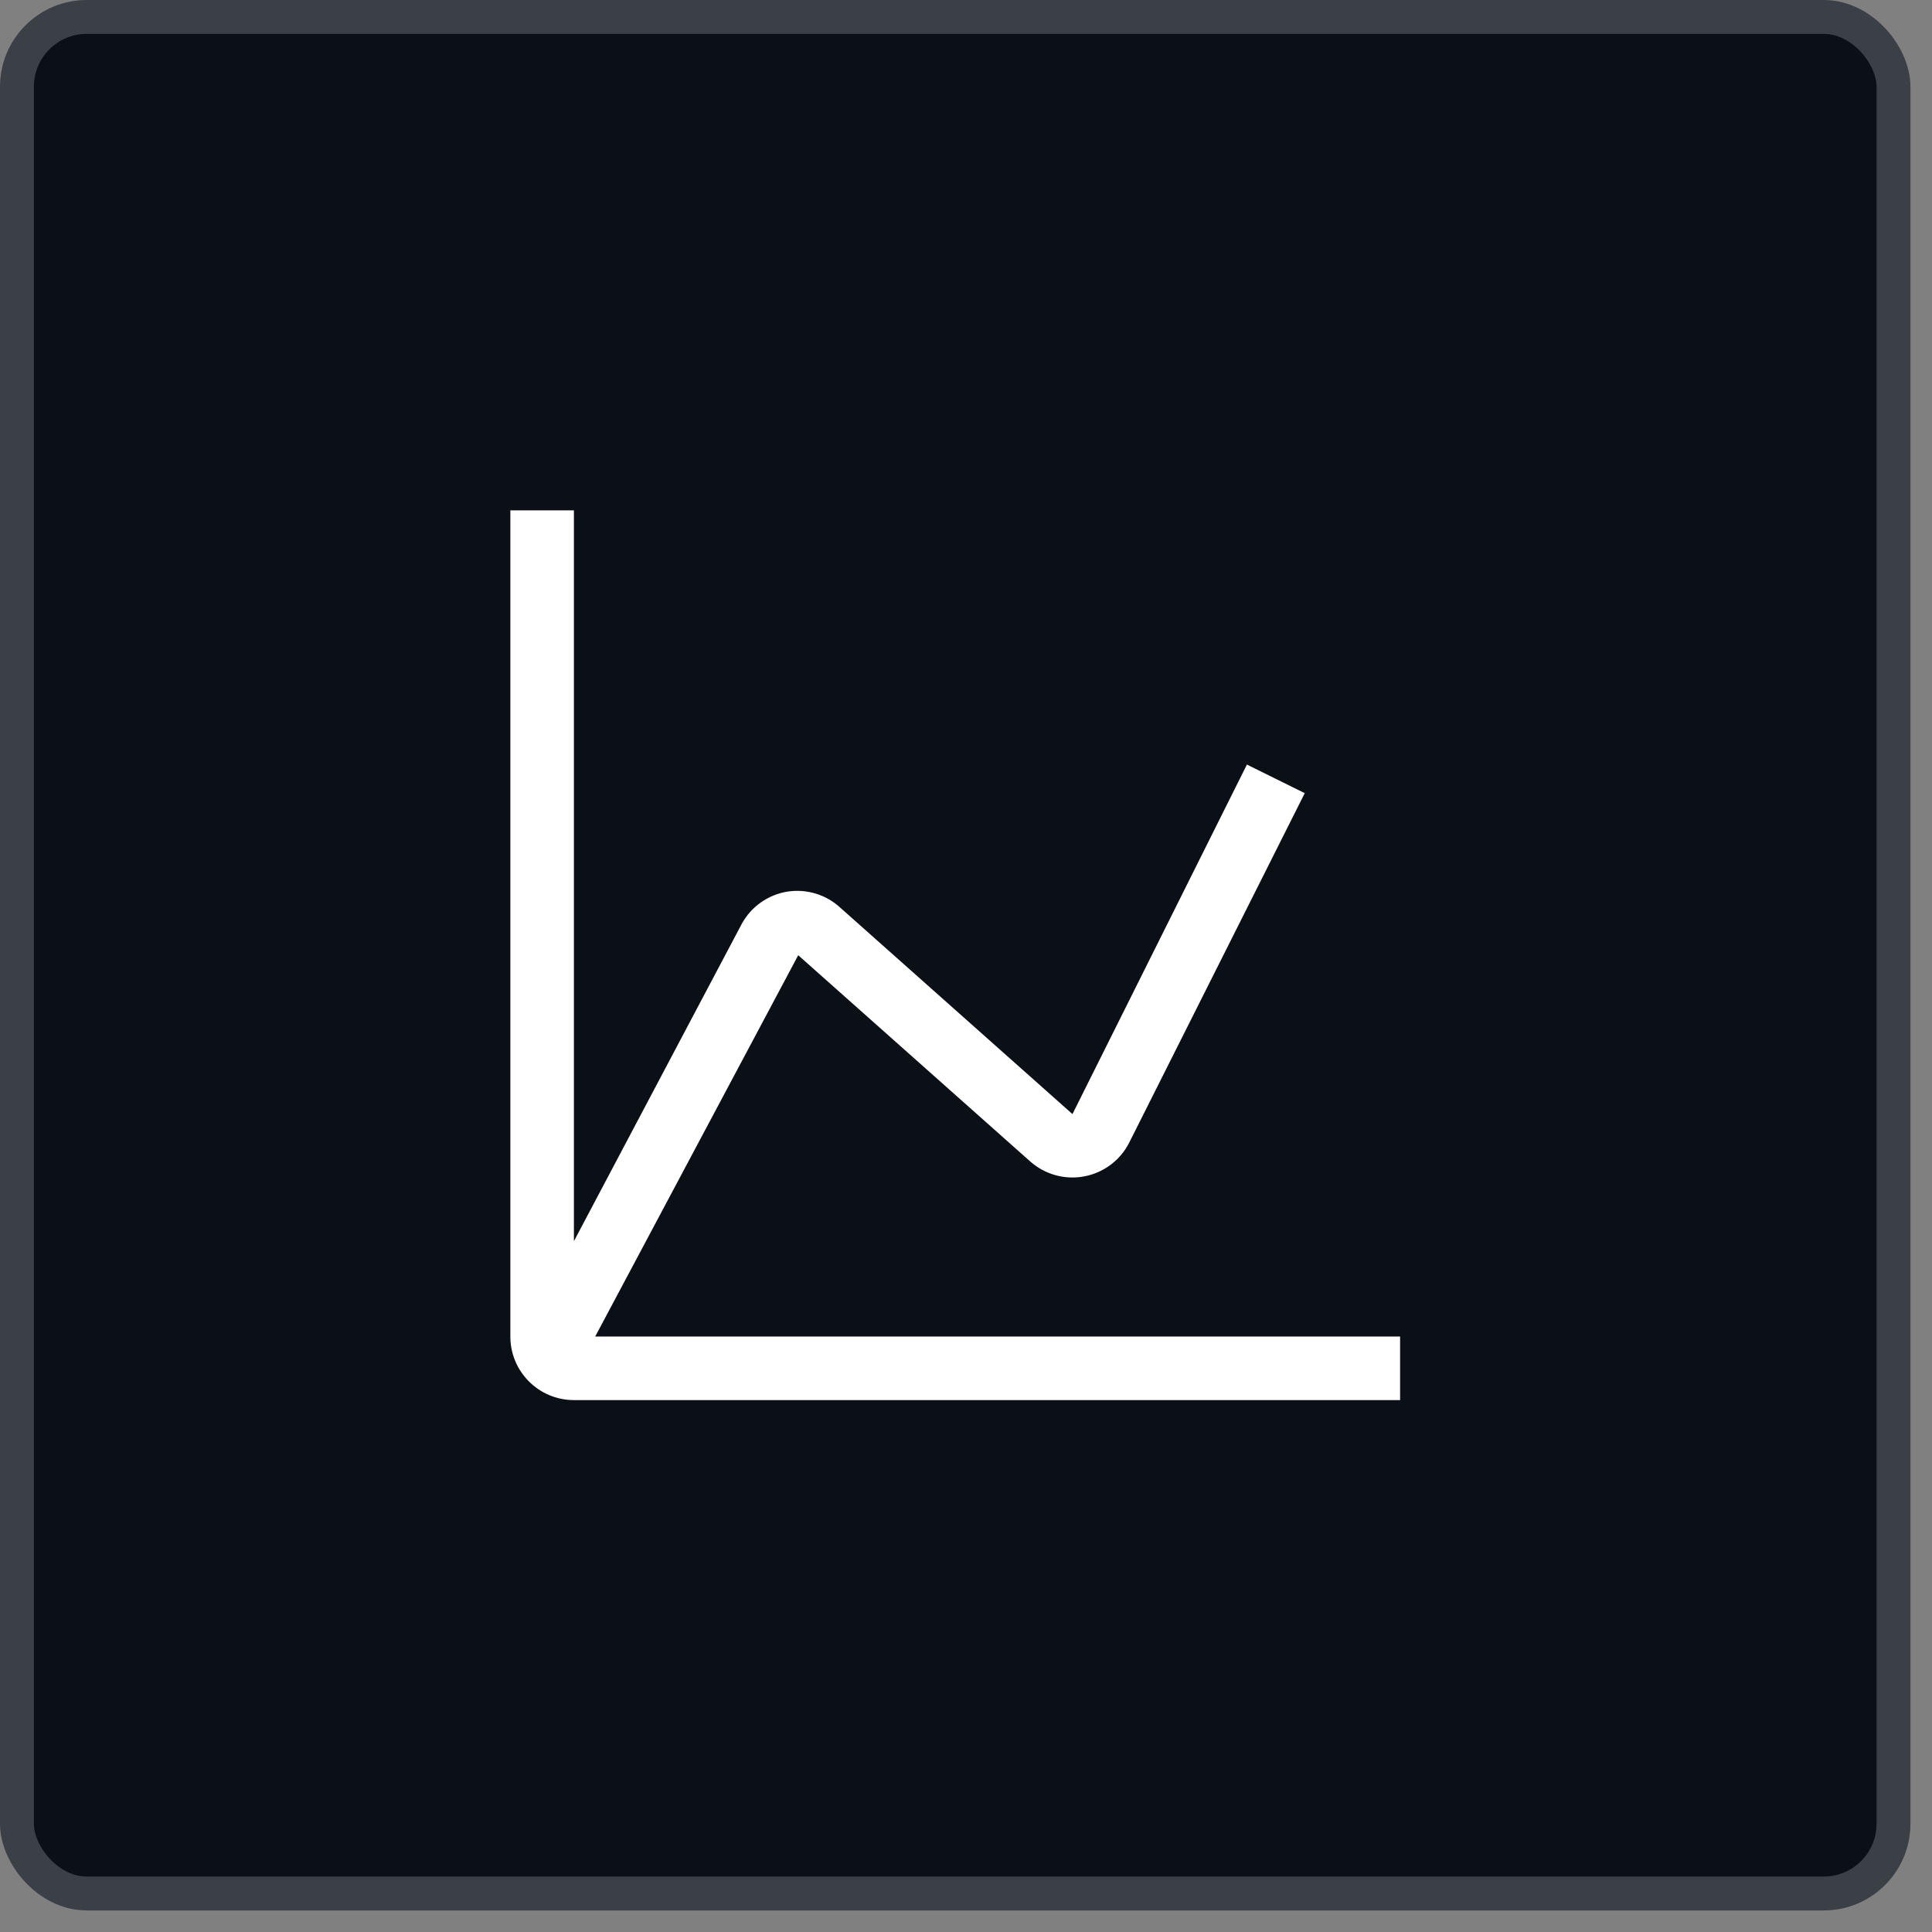
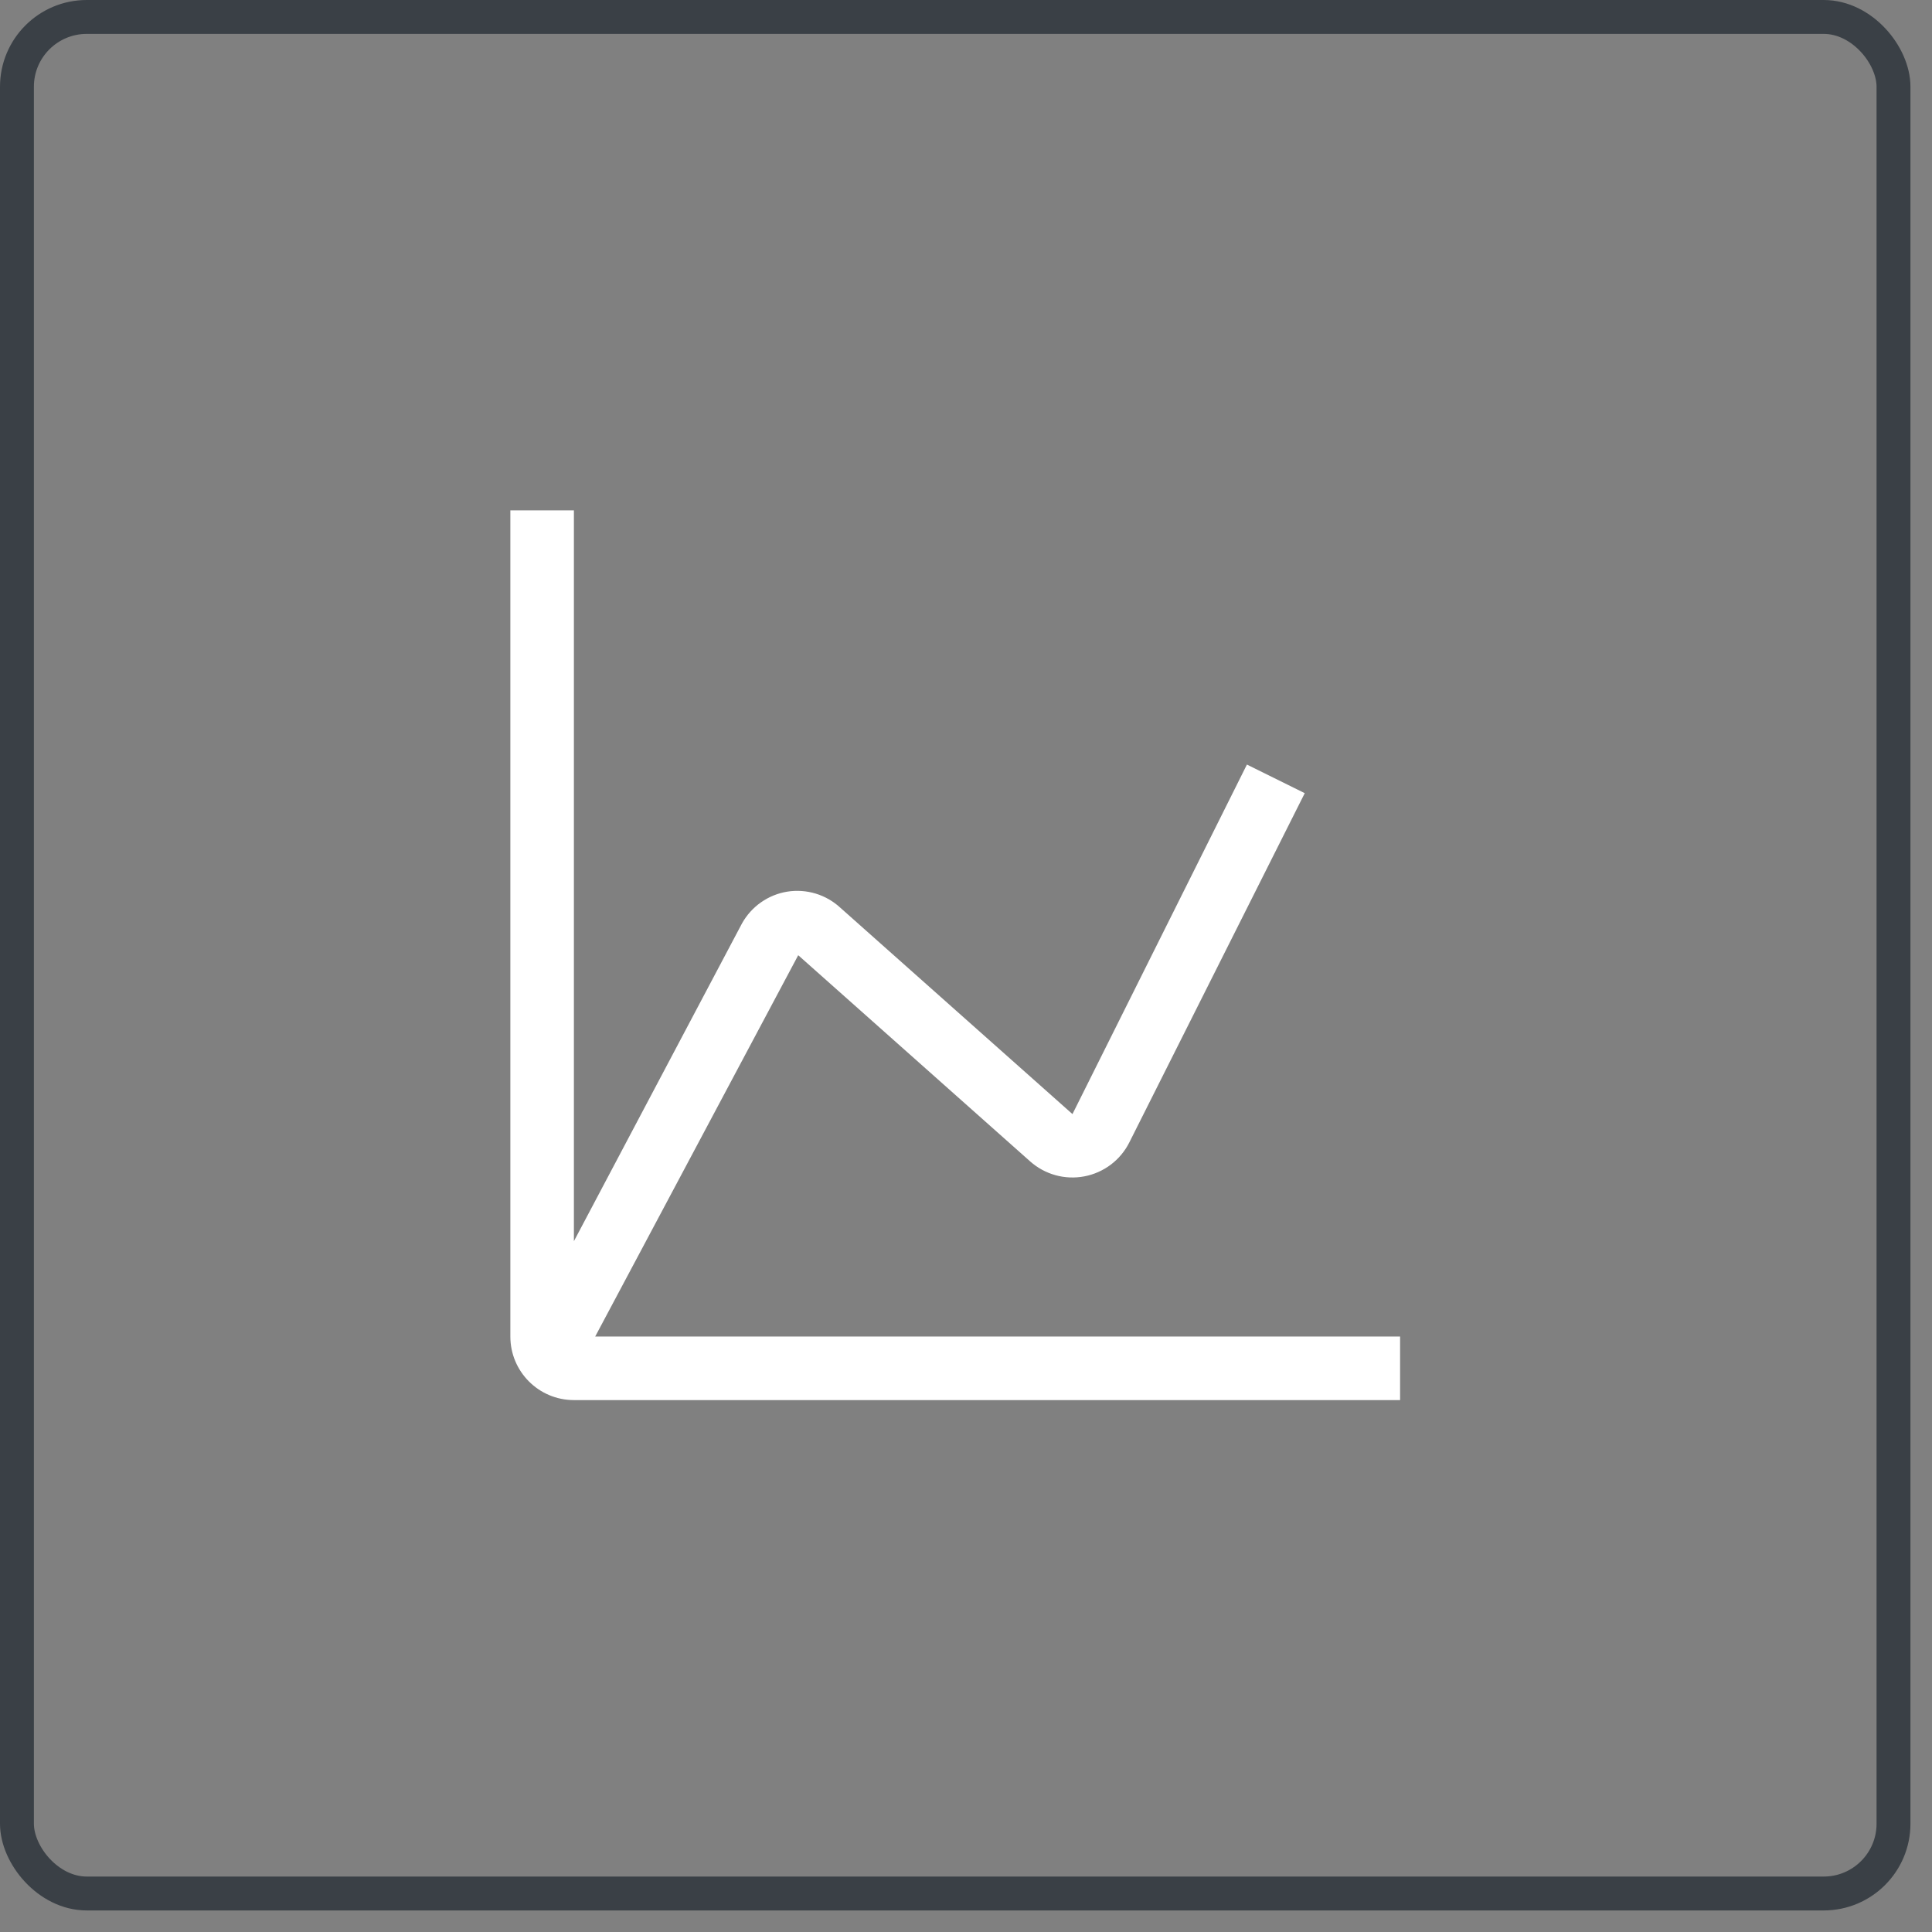
<svg xmlns="http://www.w3.org/2000/svg" width="57" height="57" viewBox="0 0 57 57" fill="none">
  <rect x="0" y="0" width="57" height="57" fill="#808080" stroke="none" />
-   <rect x="0.5" y="0.5" width="55.364" height="55.364" rx="2.059" fill="#0A1015" />
  <rect x="0.5" y="0.5" width="55.364" height="55.364" rx="2.059" stroke="#3A4046" />
  <path fill-rule="evenodd" clip-rule="evenodd" d="M17.56 39.432L23.55 28.182L30.394 34.266C30.829 34.652 31.417 34.815 31.988 34.707C32.564 34.599 33.057 34.228 33.319 33.704L38.494 23.401L36.788 22.557L31.641 32.869L24.797 26.785C24.374 26.391 23.793 26.215 23.222 26.307C22.659 26.4 22.169 26.745 21.891 27.244L16.932 36.619V15.057H15.057V39.432C15.057 40.467 15.896 41.307 16.932 41.307H41.307V39.432H17.56Z" fill="white" />
</svg>